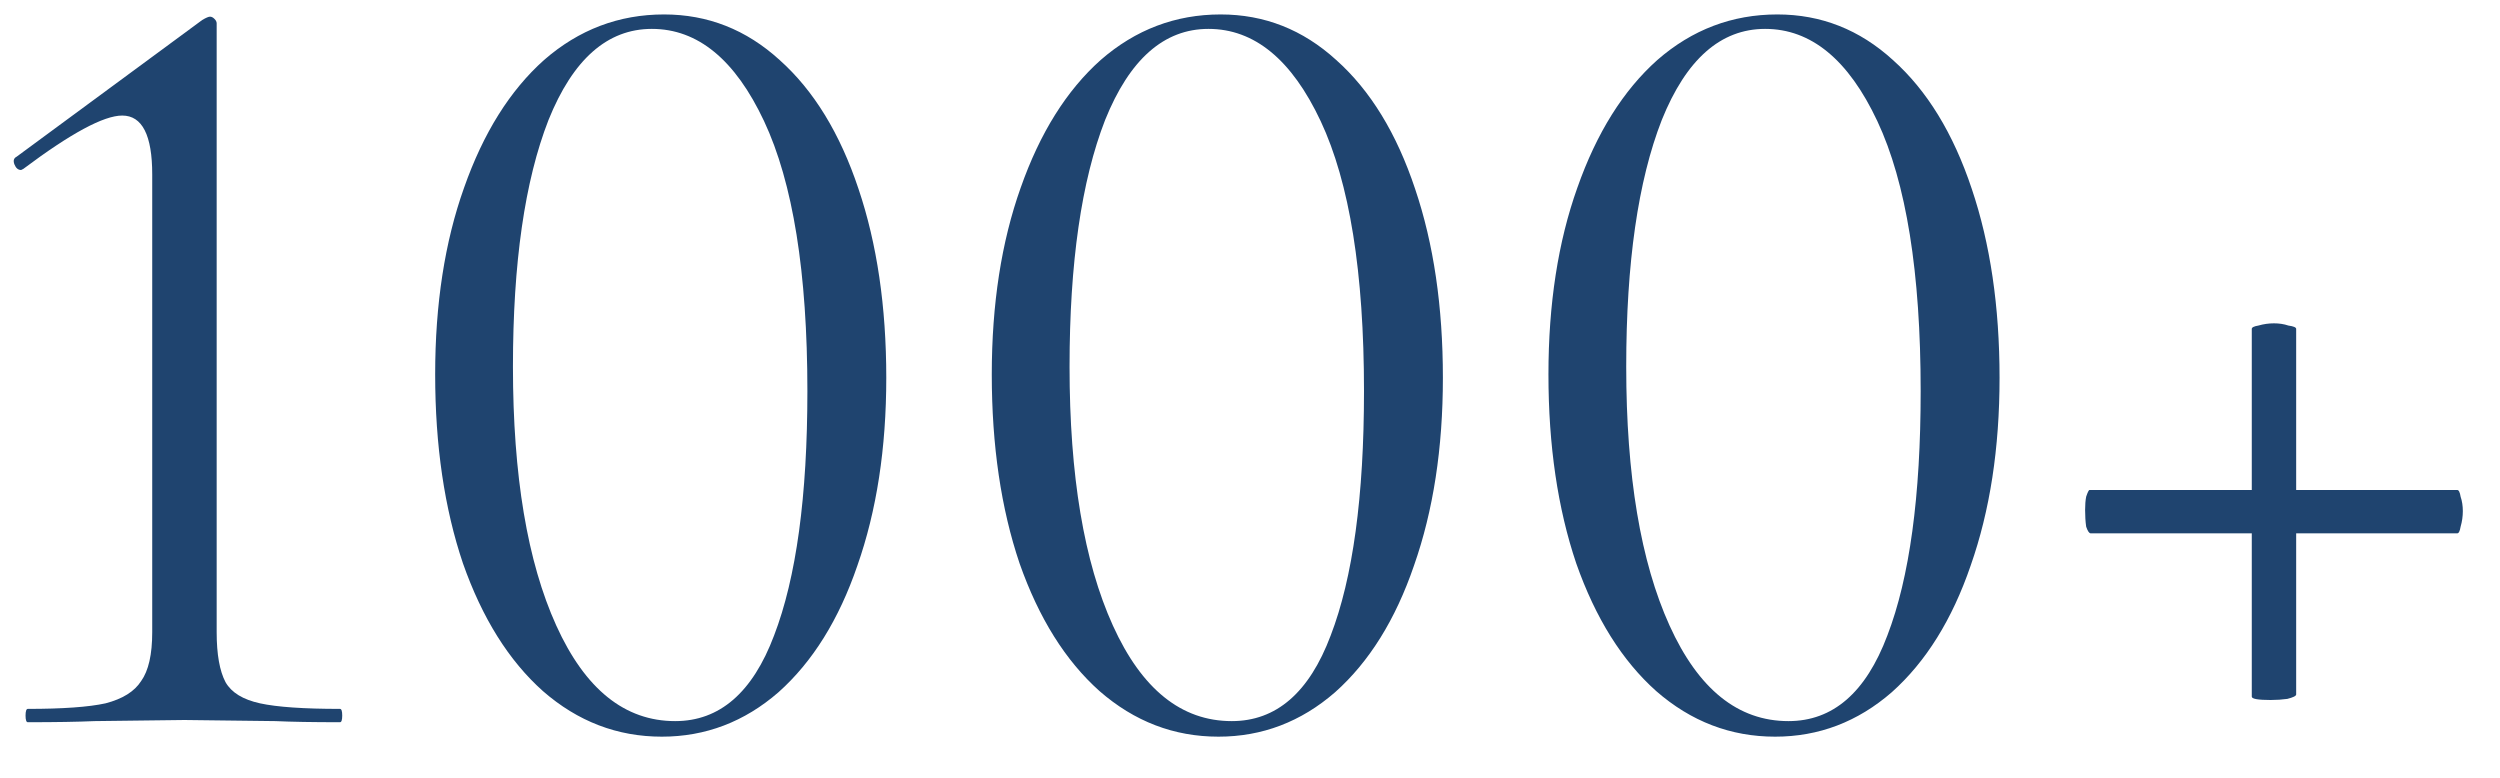
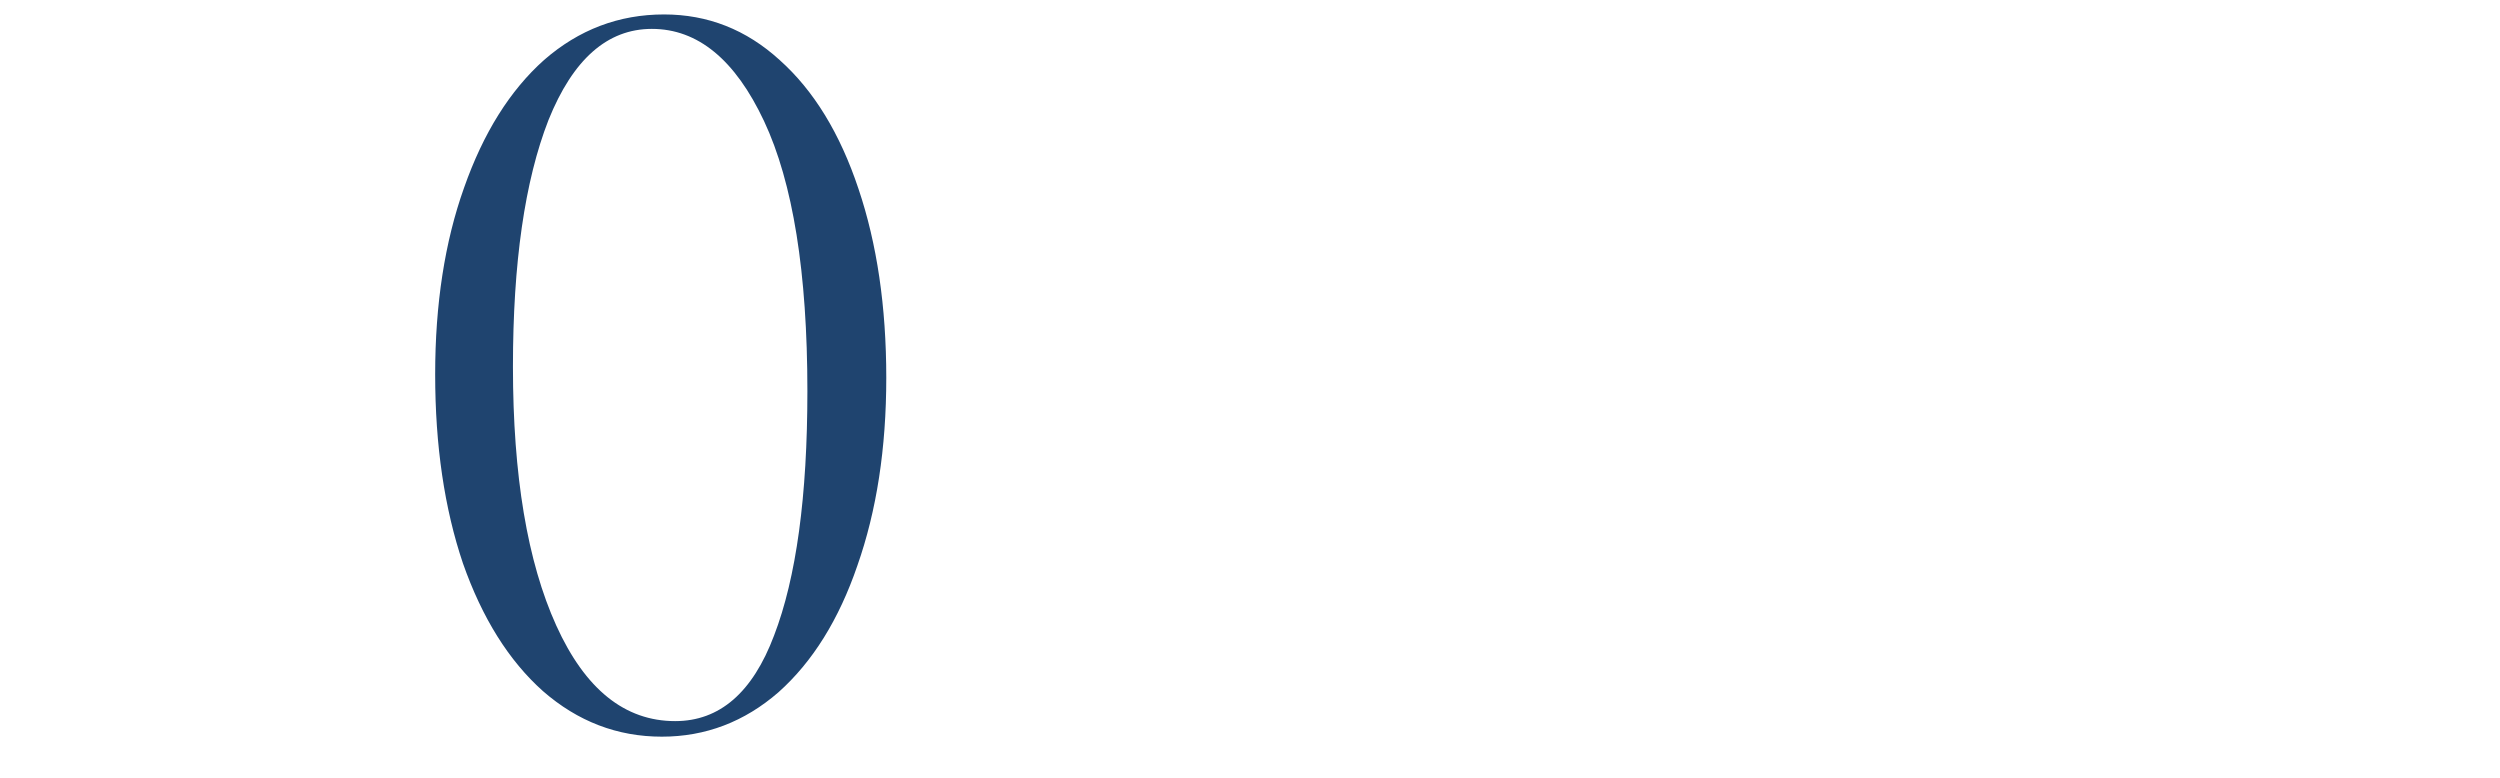
<svg xmlns="http://www.w3.org/2000/svg" width="45" height="14" viewBox="0 0 45 14" fill="none">
-   <path d="M0.5 13C0.474 13 0.46 12.96 0.46 12.88C0.46 12.8 0.474 12.76 0.5 12.76C1.127 12.76 1.594 12.727 1.9 12.66C2.207 12.58 2.42 12.447 2.54 12.26C2.674 12.073 2.74 11.78 2.74 11.38V3.14C2.74 2.433 2.56 2.08 2.2 2.08C1.867 2.08 1.274 2.4 0.42 3.04L0.38 3.06C0.327 3.06 0.287 3.027 0.26 2.96C0.234 2.893 0.247 2.847 0.3 2.82L3.64 0.36C3.707 0.32 3.754 0.3 3.78 0.3C3.807 0.3 3.834 0.313 3.86 0.34C3.887 0.367 3.9 0.393 3.9 0.42V11.38C3.9 11.78 3.954 12.08 4.06 12.28C4.167 12.467 4.374 12.593 4.68 12.66C4.987 12.727 5.467 12.76 6.12 12.76C6.147 12.76 6.16 12.8 6.16 12.88C6.16 12.96 6.147 13 6.12 13C5.627 13 5.24 12.993 4.96 12.98L3.32 12.96L1.7 12.98C1.407 12.993 1.007 13 0.5 13Z" fill="#1F446F" />
  <path d="M11.913 13.26C11.113 13.26 10.4 12.987 9.773 12.44C9.16 11.893 8.68 11.127 8.333 10.14C8 9.153 7.833 8.02 7.833 6.74C7.833 5.473 8.006 4.353 8.353 3.38C8.7 2.393 9.18 1.627 9.793 1.08C10.42 0.533 11.14 0.26 11.953 0.26C12.74 0.26 13.433 0.533 14.033 1.08C14.646 1.627 15.12 2.4 15.453 3.4C15.786 4.387 15.953 5.52 15.953 6.8C15.953 8.067 15.78 9.193 15.433 10.18C15.1 11.153 14.626 11.913 14.013 12.46C13.4 12.993 12.7 13.26 11.913 13.26ZM12.153 12.98C12.953 12.98 13.546 12.467 13.933 11.44C14.333 10.4 14.533 8.933 14.533 7.04C14.533 4.907 14.273 3.287 13.753 2.18C13.233 1.073 12.56 0.52 11.733 0.52C10.933 0.52 10.313 1.067 9.873 2.16C9.446 3.253 9.233 4.733 9.233 6.6C9.233 8.56 9.493 10.113 10.013 11.26C10.533 12.407 11.246 12.98 12.153 12.98Z" fill="#1F446F" />
-   <path d="M21.932 13.26C21.132 13.26 20.419 12.987 19.792 12.44C19.179 11.893 18.699 11.127 18.352 10.14C18.019 9.153 17.852 8.02 17.852 6.74C17.852 5.473 18.026 4.353 18.372 3.38C18.719 2.393 19.199 1.627 19.812 1.08C20.439 0.533 21.159 0.26 21.972 0.26C22.759 0.26 23.452 0.533 24.052 1.08C24.666 1.627 25.139 2.4 25.472 3.4C25.806 4.387 25.972 5.52 25.972 6.8C25.972 8.067 25.799 9.193 25.452 10.18C25.119 11.153 24.646 11.913 24.032 12.46C23.419 12.993 22.719 13.26 21.932 13.26ZM22.172 12.98C22.972 12.98 23.566 12.467 23.952 11.44C24.352 10.4 24.552 8.933 24.552 7.04C24.552 4.907 24.292 3.287 23.772 2.18C23.252 1.073 22.579 0.52 21.752 0.52C20.952 0.52 20.332 1.067 19.892 2.16C19.466 3.253 19.252 4.733 19.252 6.6C19.252 8.56 19.512 10.113 20.032 11.26C20.552 12.407 21.266 12.98 22.172 12.98Z" fill="#1F446F" />
-   <path d="M31.952 13.26C31.152 13.26 30.439 12.987 29.812 12.44C29.199 11.893 28.719 11.127 28.372 10.14C28.039 9.153 27.872 8.02 27.872 6.74C27.872 5.473 28.045 4.353 28.392 3.38C28.739 2.393 29.219 1.627 29.832 1.08C30.459 0.533 31.179 0.26 31.992 0.26C32.779 0.26 33.472 0.533 34.072 1.08C34.685 1.627 35.159 2.4 35.492 3.4C35.825 4.387 35.992 5.52 35.992 6.8C35.992 8.067 35.819 9.193 35.472 10.18C35.139 11.153 34.665 11.913 34.052 12.46C33.439 12.993 32.739 13.26 31.952 13.26ZM32.192 12.98C32.992 12.98 33.585 12.467 33.972 11.44C34.372 10.4 34.572 8.933 34.572 7.04C34.572 4.907 34.312 3.287 33.792 2.18C33.272 1.073 32.599 0.52 31.772 0.52C30.972 0.52 30.352 1.067 29.912 2.16C29.485 3.253 29.272 4.733 29.272 6.6C29.272 8.56 29.532 10.113 30.052 11.26C30.572 12.407 31.285 12.98 32.192 12.98Z" fill="#1F446F" />
-   <path d="M44.231 8.82C44.258 8.82 44.278 8.86 44.291 8.94C44.318 9.02 44.331 9.107 44.331 9.2C44.331 9.293 44.318 9.387 44.291 9.48C44.278 9.56 44.258 9.6 44.231 9.6H41.331V12.5C41.331 12.527 41.278 12.553 41.172 12.58C41.078 12.593 40.978 12.6 40.871 12.6C40.645 12.6 40.532 12.58 40.532 12.54V9.6H37.632C37.605 9.6 37.578 9.56 37.551 9.48C37.538 9.387 37.532 9.287 37.532 9.18C37.532 9.087 37.538 9.007 37.551 8.94C37.578 8.86 37.598 8.82 37.611 8.82H40.532V5.92C40.532 5.893 40.572 5.873 40.651 5.86C40.745 5.833 40.838 5.82 40.931 5.82C41.025 5.82 41.111 5.833 41.191 5.86C41.285 5.873 41.331 5.893 41.331 5.92V8.82H44.231Z" fill="#1F446F" />
</svg>